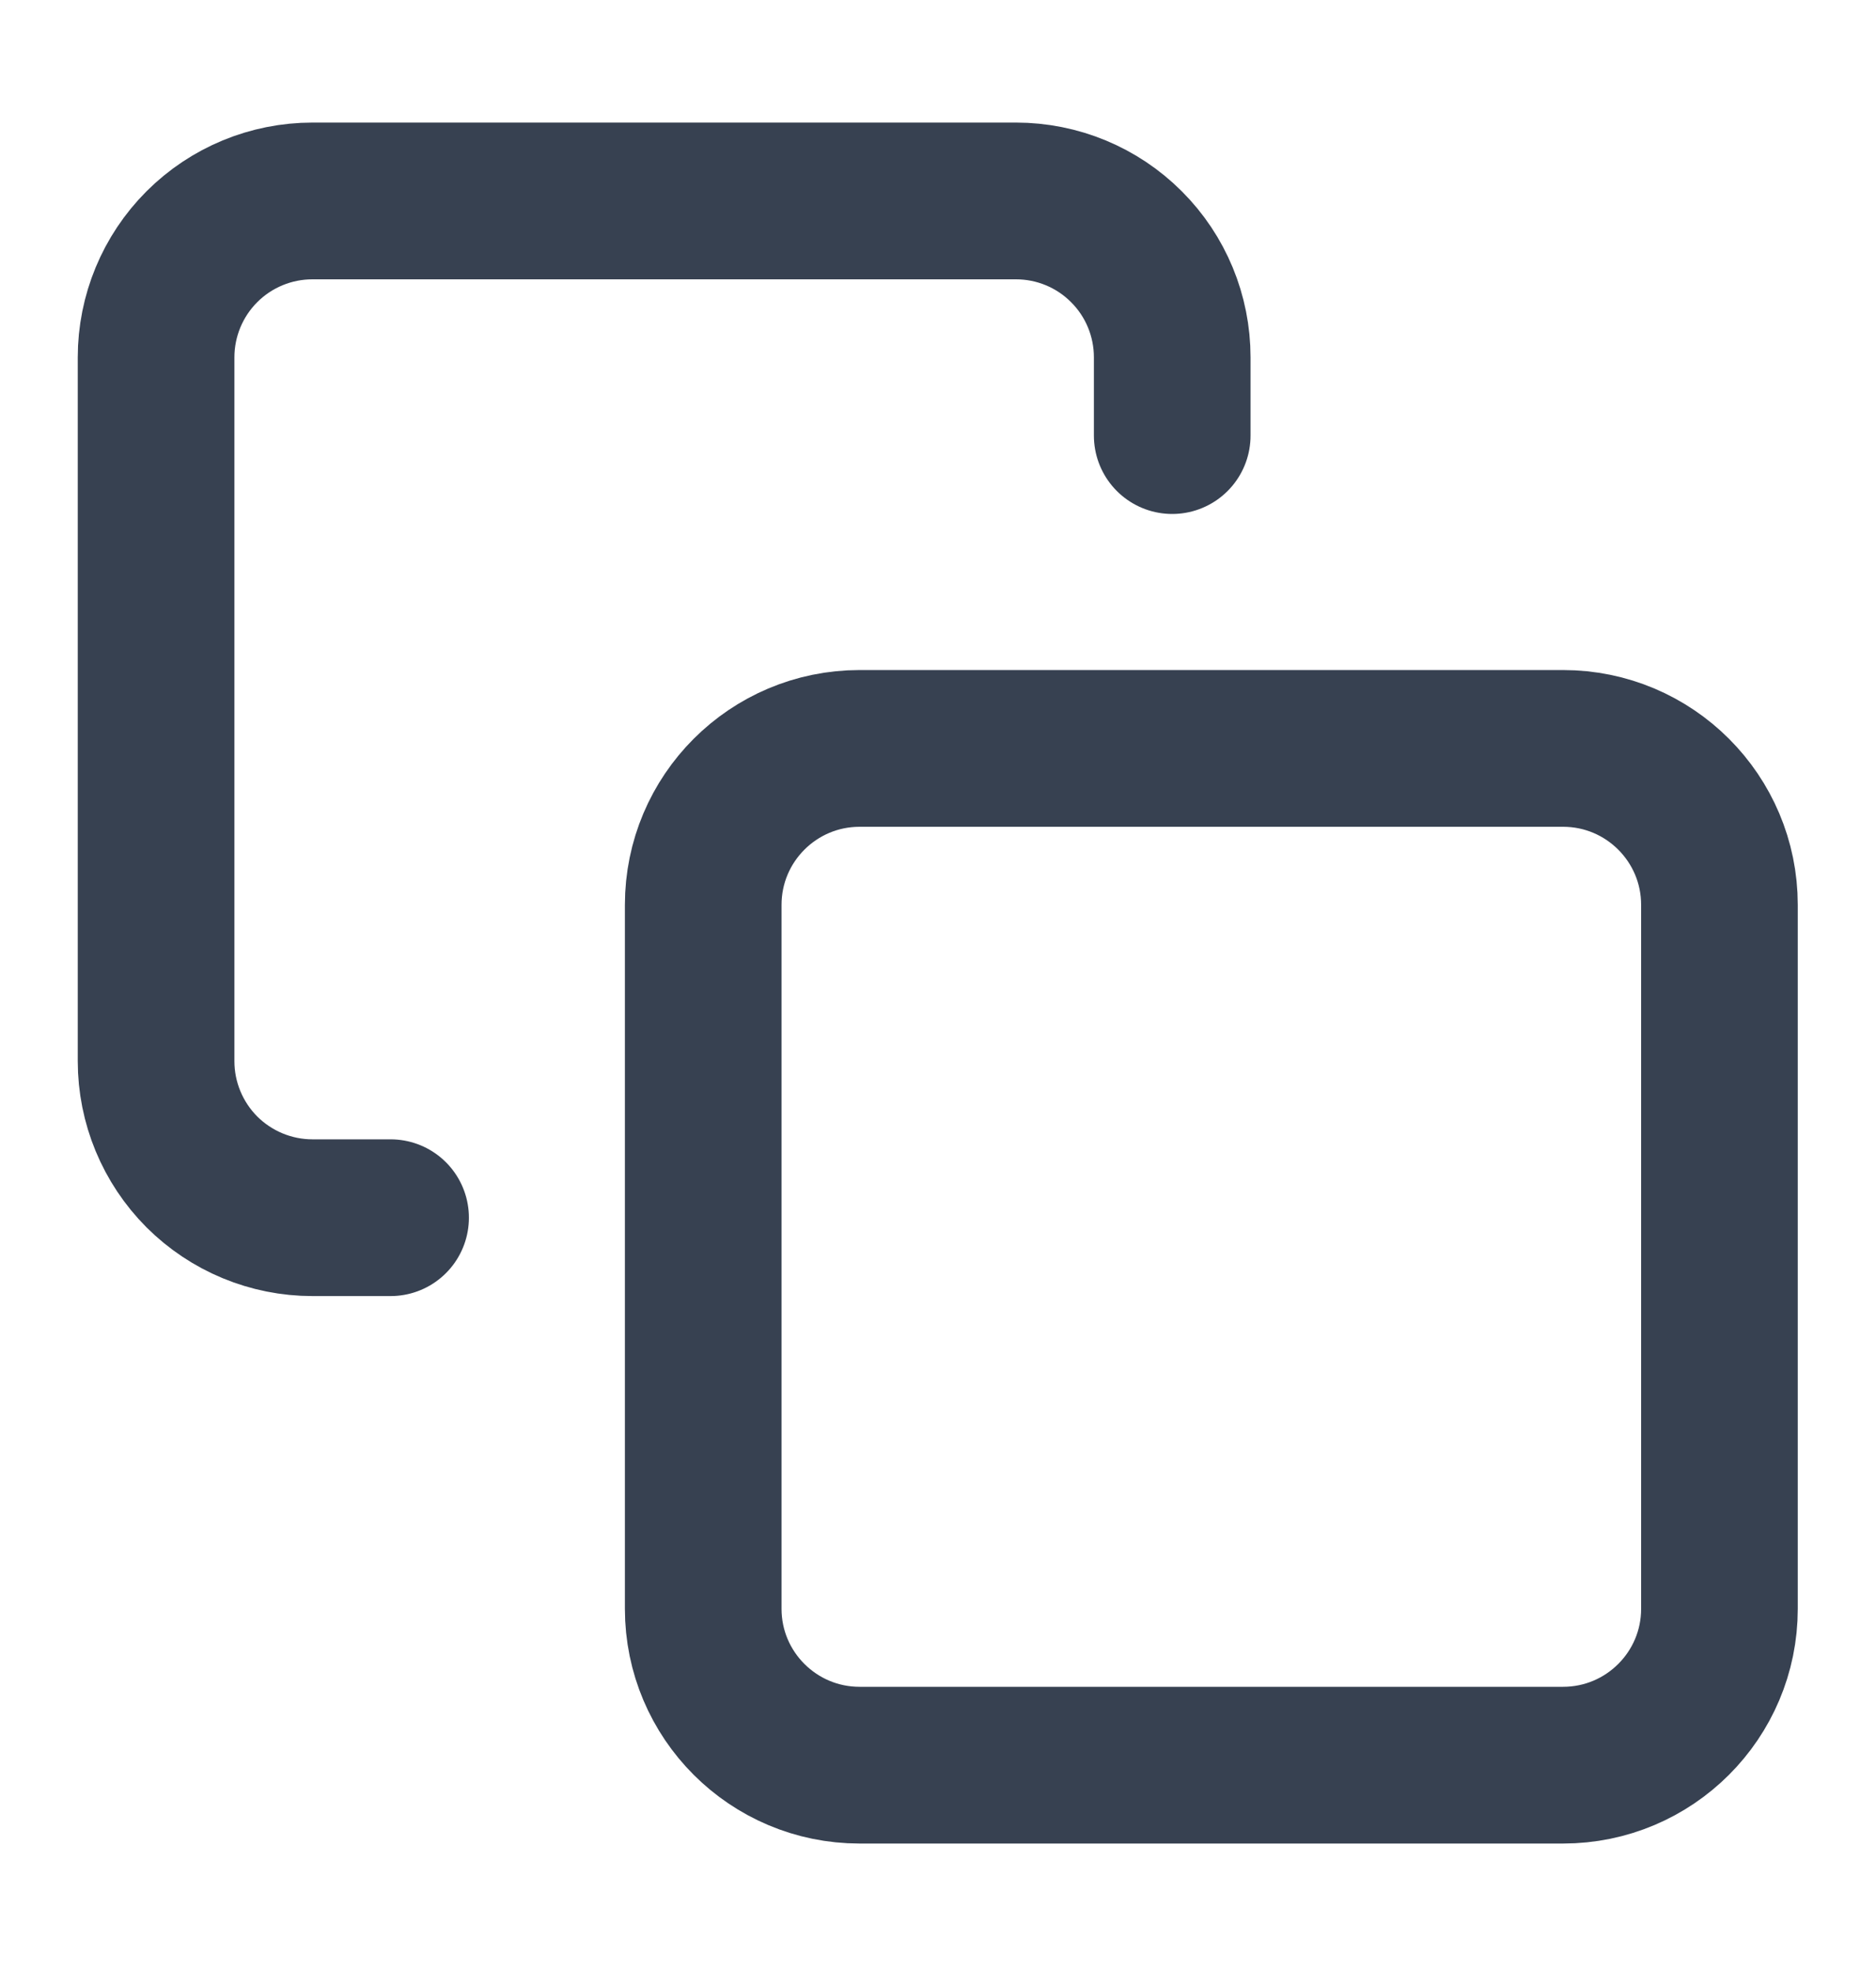
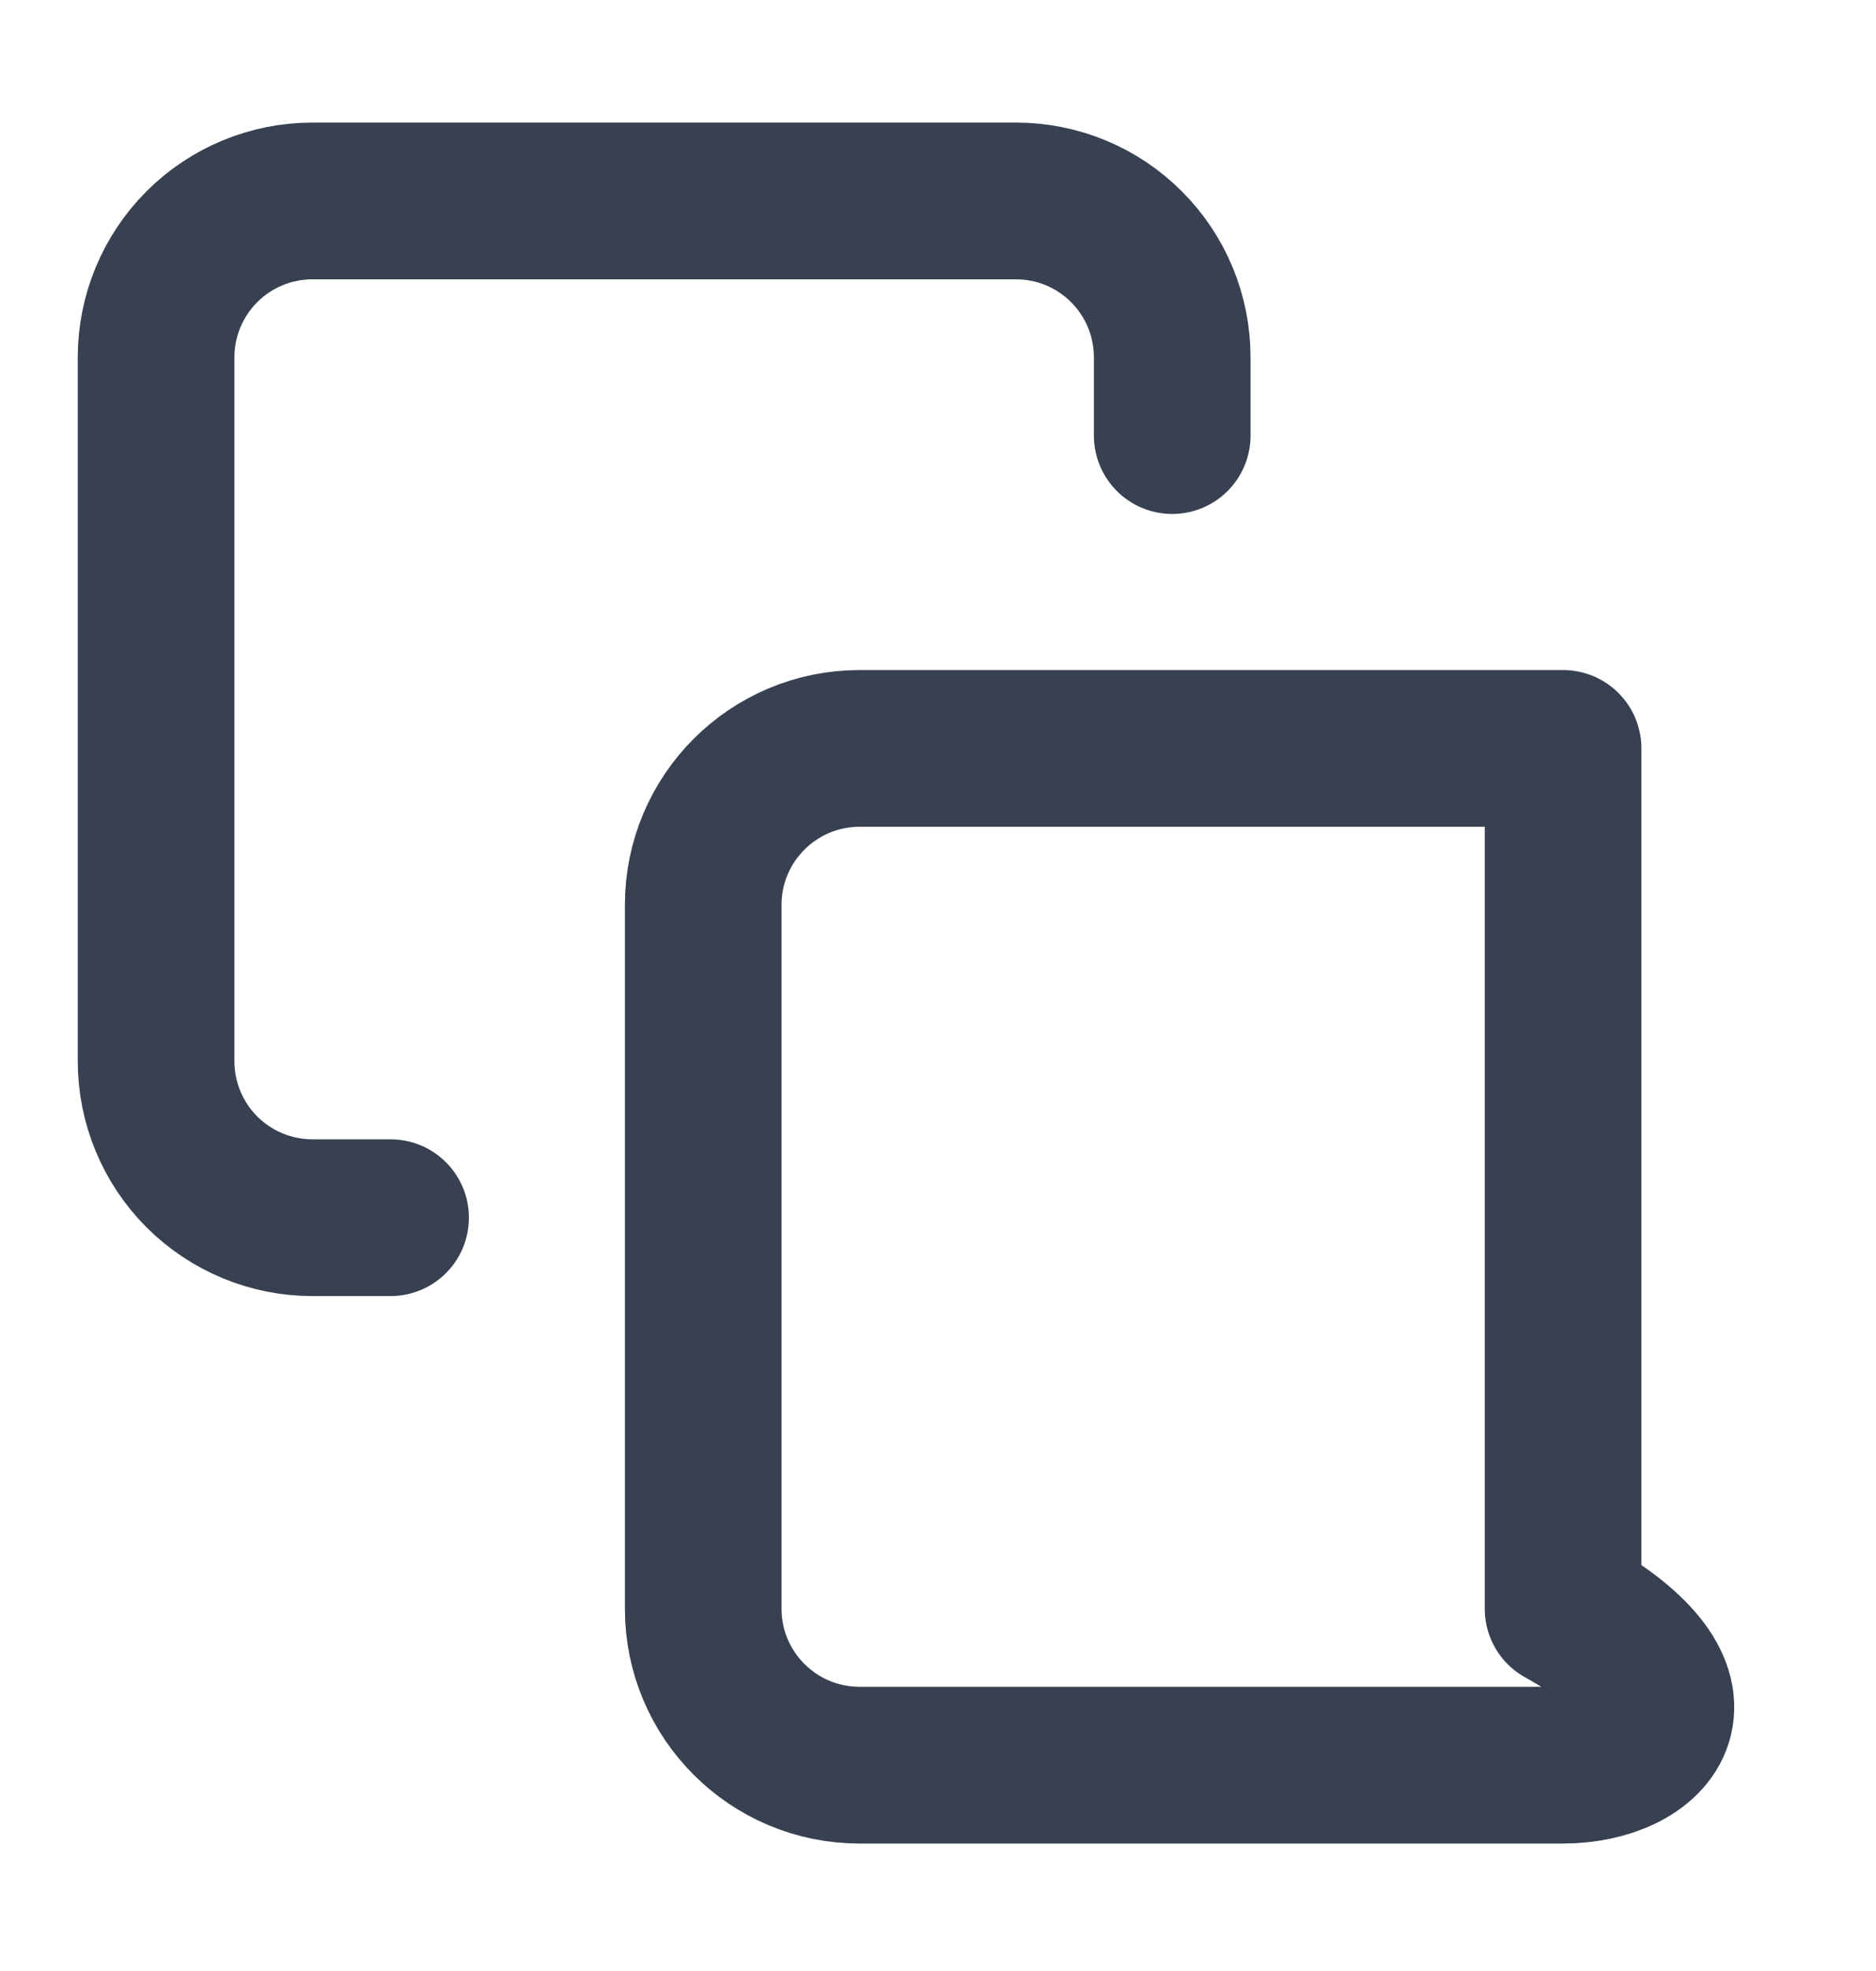
<svg xmlns="http://www.w3.org/2000/svg" width="20" height="21" viewBox="0 0 20 21" fill="none">
-   <path d="M4.164 12.974H3.331C2.889 12.974 2.465 12.798 2.152 12.486C1.84 12.173 1.664 11.749 1.664 11.307V3.807C1.664 3.365 1.84 2.941 2.152 2.629C2.465 2.316 2.889 2.141 3.331 2.141H10.831C11.273 2.141 11.697 2.316 12.009 2.629C12.322 2.941 12.497 3.365 12.497 3.807V4.641M9.164 7.974H16.664C17.584 7.974 18.331 8.72 18.331 9.641V17.141C18.331 18.061 17.584 18.807 16.664 18.807H9.164C8.244 18.807 7.497 18.061 7.497 17.141V9.641C7.497 8.72 8.244 7.974 9.164 7.974Z" stroke="#374151" stroke-width="1.67" stroke-linecap="round" stroke-linejoin="round" />
+   <path d="M4.164 12.974H3.331C2.889 12.974 2.465 12.798 2.152 12.486C1.84 12.173 1.664 11.749 1.664 11.307V3.807C1.664 3.365 1.84 2.941 2.152 2.629C2.465 2.316 2.889 2.141 3.331 2.141H10.831C11.273 2.141 11.697 2.316 12.009 2.629C12.322 2.941 12.497 3.365 12.497 3.807V4.641M9.164 7.974H16.664V17.141C18.331 18.061 17.584 18.807 16.664 18.807H9.164C8.244 18.807 7.497 18.061 7.497 17.141V9.641C7.497 8.72 8.244 7.974 9.164 7.974Z" stroke="#374151" stroke-width="1.67" stroke-linecap="round" stroke-linejoin="round" />
</svg>